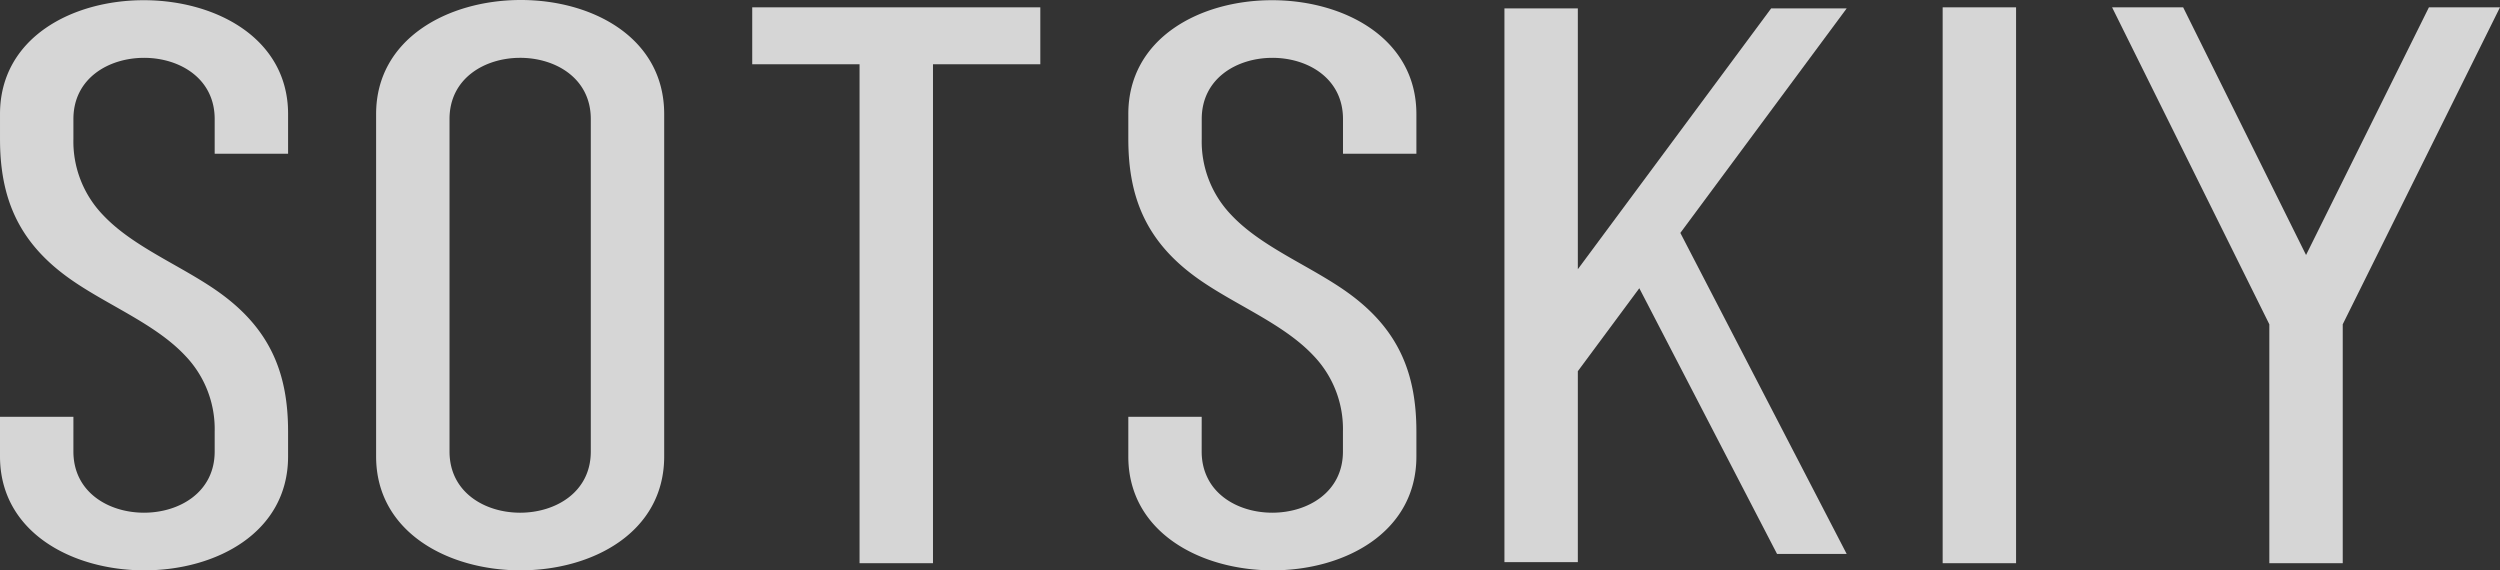
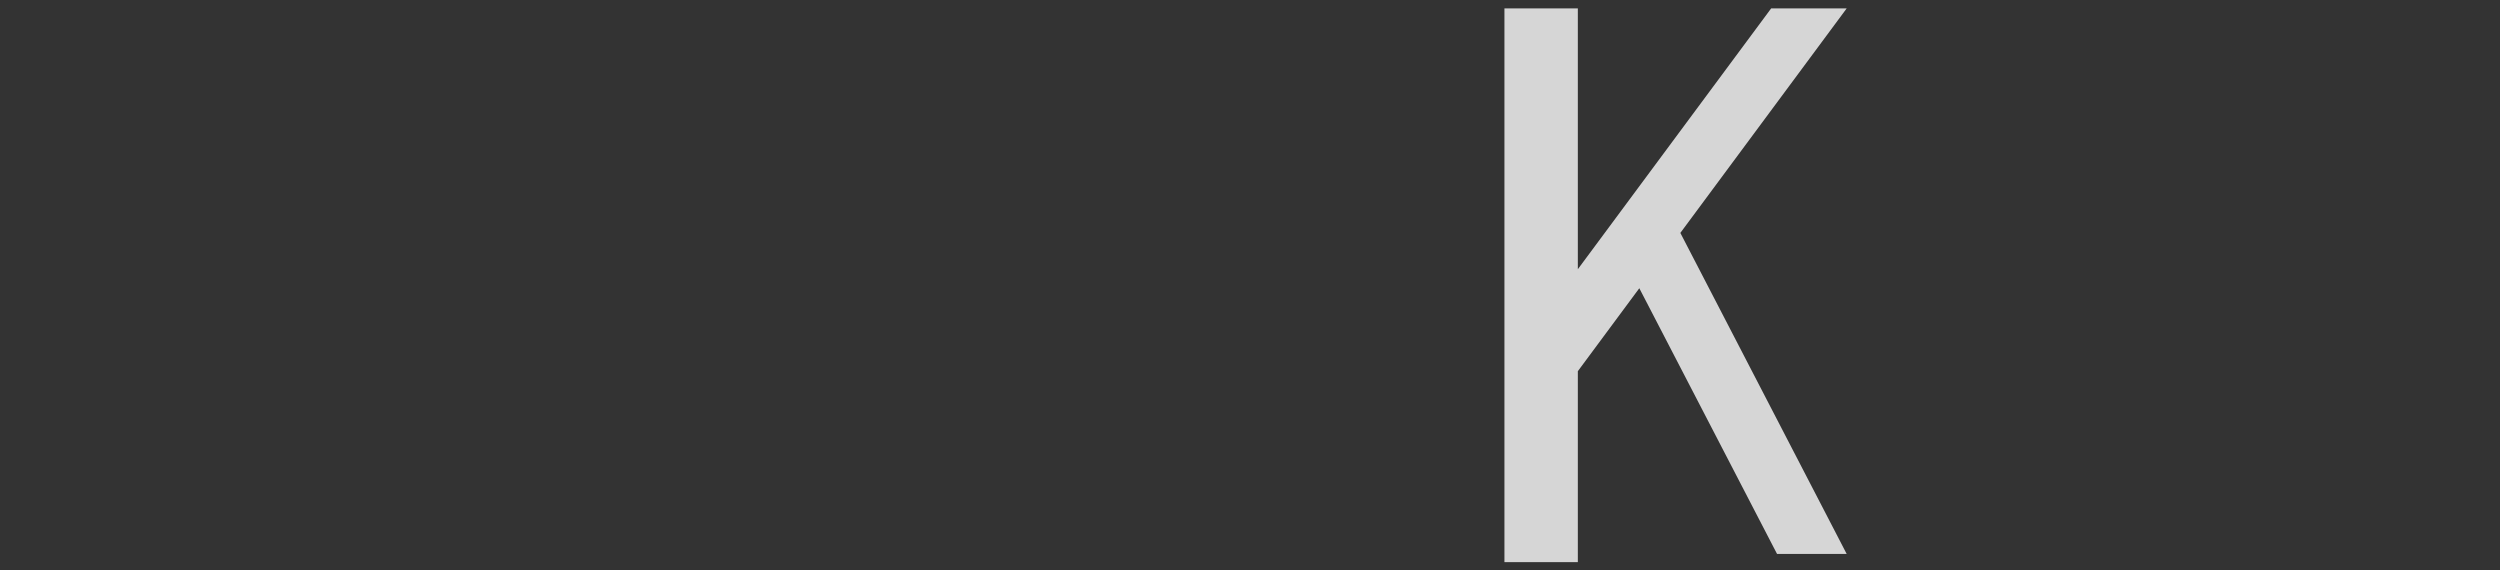
<svg xmlns="http://www.w3.org/2000/svg" width="263.011" height="60.002" viewBox="0 0 263.011 60.002">
  <rect x="0" y="0" width="263.011" height="60.002" fill="#333333" stroke="none" />
  <g id="Group_712" data-name="Group 712" opacity="0.8">
-     <path id="Path_336" data-name="Path 336" d="M491.283,157.794h11.292v52.49H510.3v-52.49h11.292V151.8H491.283ZM616.522,151.8v58.481h7.723V151.8Zm58.635,0H667.68l-12.928,26.059L641.822,151.8h-7.477L650.89,185.15v25.134h7.722V185.15ZM419.869,194.879h-7.723v4.174c0,15.924,30.31,16.026,30.307,0v-2.618c0-5.973-1.766-10.648-7.089-14.524-3.925-2.858-9.152-4.818-12.39-8.269a11.145,11.145,0,0,1-3.105-7.989v-2.1c0-8.576,14.862-8.587,14.862,0v3.656h7.723v-4.174c0-15.924-30.31-16.026-30.307,0v2.618c0,5.973,1.766,10.648,7.089,14.524,3.925,2.858,9.152,4.818,12.39,8.269a11.144,11.144,0,0,1,3.105,7.989v2.1c0,8.576-14.862,8.586-14.862,0Zm118.7,0H530.85v4.174c0,15.924,30.31,16.026,30.307,0v-2.618c0-5.973-1.766-10.648-7.089-14.524-3.925-2.858-9.152-4.818-12.39-8.269a11.144,11.144,0,0,1-3.105-7.989v-2.1c0-8.576,14.862-8.587,14.862,0v3.656h7.722v-4.174c0-15.924-30.309-16.026-30.307,0v2.618c0,5.973,1.766,10.648,7.089,14.524,3.926,2.858,9.152,4.818,12.39,8.269a11.145,11.145,0,0,1,3.1,7.989v2.1c0,8.576-14.862,8.586-14.862,0ZM474.3,163.552v34.983c0,8.577-14.862,8.586-14.862,0V163.552C459.437,154.975,474.3,154.966,474.3,163.552Zm7.722-.518c0-16.105-30.307-15.9-30.307,0v36.018c0,15.925,30.307,16.027,30.307,0Z" transform="translate(-412.146 -151.032)" fill="#fff" fill-rule="evenodd" />
    <path id="Path_339" data-name="Path 339" d="M685.919,152.559v58.26h7.722v-20.09L700.109,182,714.6,209.956h7.326l-17.5-33.775,17.5-23.621h-7.946L693.641,180V152.559Z" transform="translate(-527.646 -151.677)" fill="#fff" fill-rule="evenodd" />
  </g>
</svg>